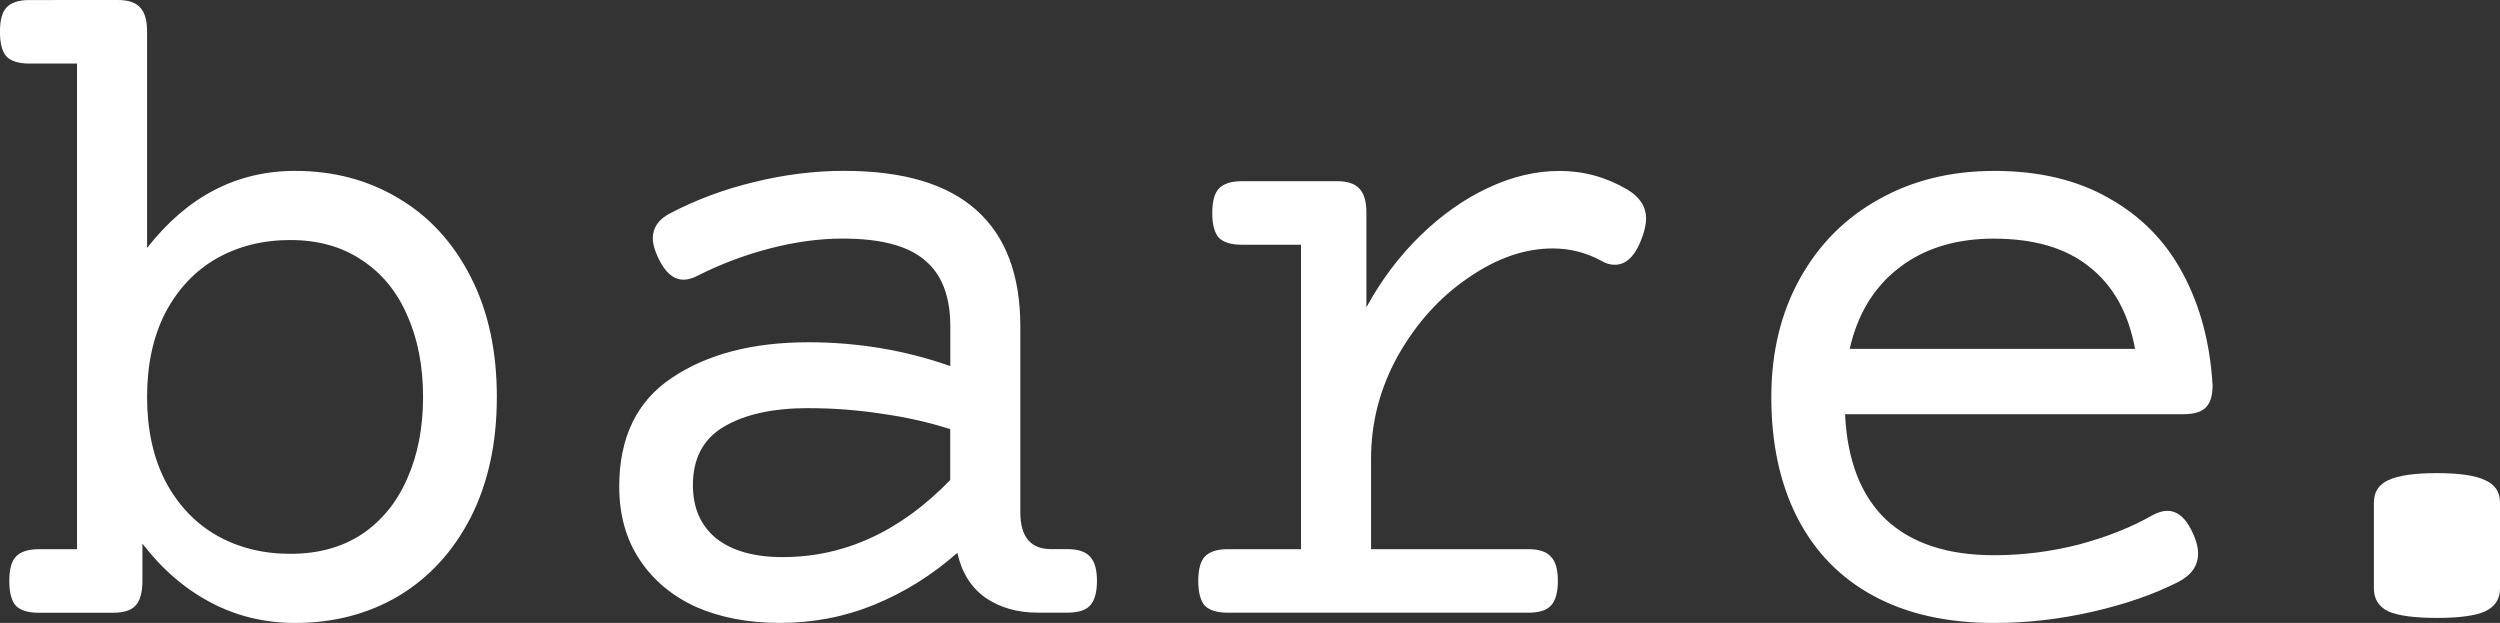
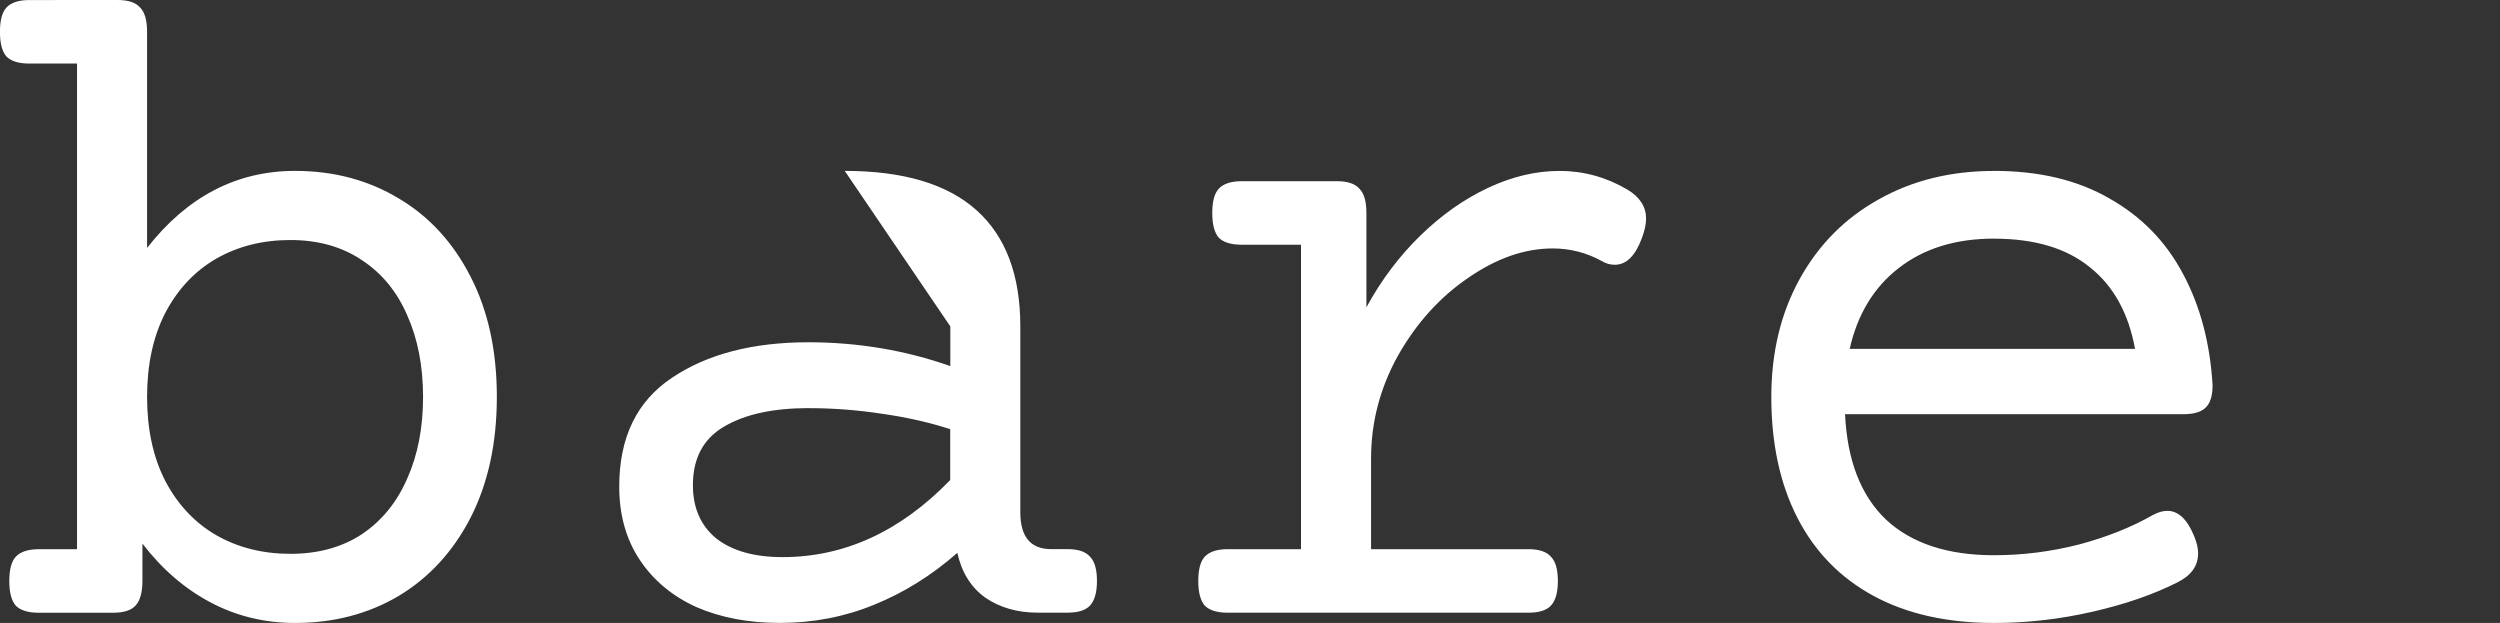
<svg xmlns="http://www.w3.org/2000/svg" width="51.641mm" height="12.868mm" viewBox="0 0 51.641 12.868" version="1.1" id="svg1">
  <rect x="0" y="0" width="51.641" height="12.868" fill="#333333" stroke="none" />
  <defs id="defs1" />
  <g id="layer1" transform="translate(-80.778,-112.706)">
-     <path style="font-size:19.756px;font-family:'Courier Prime';-inkscape-font-specification:'Courier Prime, Normal';fill:#ffffff;stroke-width:0.265" d="m 83.208,112.706 q 0.328,0 0.463,0.154 0.145,0.145 0.145,0.502 v 4.466 q 1.244,-1.592 3.058,-1.592 1.196,0 2.141,0.569 0.945,0.559 1.486,1.621 0.54,1.051 0.54,2.479 0,1.428 -0.54,2.489 -0.54,1.051 -1.486,1.621 -0.945,0.559 -2.141,0.559 -0.945,0 -1.746,-0.424 -0.801,-0.424 -1.408,-1.215 v 0.772 q 0,0.357 -0.145,0.511 -0.135,0.145 -0.463,0.145 h -1.534 q -0.328,0 -0.473,-0.145 -0.135,-0.154 -0.135,-0.511 0,-0.357 0.135,-0.502 0.145,-0.154 0.473,-0.154 h 0.791 v -10.032 h -0.984 q -0.328,0 -0.473,-0.145 -0.135,-0.154 -0.135,-0.511 0,-0.357 0.135,-0.502 0.145,-0.154 0.473,-0.154 z m 3.569,4.958 q -0.859,0 -1.534,0.386 -0.666,0.386 -1.051,1.119 -0.376,0.733 -0.376,1.736 0,1.003 0.376,1.736 0.386,0.733 1.051,1.119 0.675,0.386 1.534,0.386 0.859,0 1.476,-0.405 0.617,-0.415 0.936,-1.148 0.328,-0.733 0.328,-1.688 0,-0.955 -0.328,-1.688 -0.318,-0.733 -0.936,-1.138 -0.617,-0.415 -1.476,-0.415 z m 11.45,-1.428 q 1.814,0 2.72,0.81 0.907,0.81 0.907,2.402 v 3.839 q 0,0.762 0.637,0.762 h 0.338 q 0.328,0 0.463,0.154 0.145,0.145 0.145,0.502 0,0.357 -0.145,0.511 -0.135,0.145 -0.463,0.145 h -0.617 q -0.627,0 -1.08,-0.309 -0.444,-0.318 -0.579,-0.926 -0.791,0.695 -1.717,1.071 -0.916,0.376 -1.949,0.376 -0.974,0 -1.727,-0.328 -0.743,-0.338 -1.167,-0.974 -0.424,-0.637 -0.424,-1.514 0,-1.524 1.09,-2.248 1.09,-0.733 2.817,-0.733 1.534,0 2.932,0.492 v -0.82 q 0,-0.936 -0.531,-1.37 -0.521,-0.444 -1.688,-0.444 -0.723,0 -1.505,0.203 -0.781,0.203 -1.486,0.559 -0.164,0.087 -0.299,0.087 -0.318,0 -0.531,-0.463 -0.106,-0.232 -0.106,-0.386 0,-0.338 0.357,-0.521 0.81,-0.424 1.736,-0.646 0.936,-0.232 1.871,-0.232 z m -0.743,4.9 q -1.109,0 -1.756,0.386 -0.637,0.376 -0.637,1.206 0,0.704 0.482,1.1 0.492,0.386 1.37,0.386 1.92,0 3.463,-1.592 v -1.051 q -0.656,-0.212 -1.408,-0.318 -0.752,-0.116 -1.514,-0.116 z m 15.502,-4.9 q 0.752,0 1.408,0.386 0.386,0.232 0.386,0.598 0,0.174 -0.087,0.405 -0.203,0.55 -0.559,0.55 -0.145,0 -0.27,-0.077 -0.473,-0.26 -1.013,-0.26 -0.868,0 -1.746,0.608 -0.878,0.598 -1.447,1.601 -0.559,1.003 -0.559,2.132 v 1.871 h 3.251 q 0.328,0 0.463,0.154 0.145,0.145 0.145,0.502 0,0.357 -0.145,0.511 -0.135,0.145 -0.463,0.145 h -6.212 q -0.328,0 -0.473,-0.145 -0.135,-0.154 -0.135,-0.511 0,-0.357 0.135,-0.502 0.145,-0.154 0.473,-0.154 h 1.514 v -6.289 h -1.225 q -0.328,0 -0.473,-0.145 -0.135,-0.154 -0.135,-0.511 0,-0.357 0.135,-0.502 0.145,-0.154 0.473,-0.154 h 1.968 q 0.328,0 0.463,0.154 0.145,0.145 0.145,0.502 v 1.949 q 0.463,-0.849 1.119,-1.486 0.656,-0.637 1.399,-0.984 0.743,-0.347 1.466,-0.347 z m 8.981,0 q 1.399,0 2.383,0.569 0.994,0.559 1.524,1.563 0.531,0.994 0.608,2.296 0,0.328 -0.145,0.463 -0.135,0.135 -0.463,0.135 h -6.984 q 0.068,1.437 0.849,2.18 0.791,0.733 2.228,0.733 0.887,0 1.756,-0.222 0.868,-0.232 1.524,-0.608 0.164,-0.087 0.299,-0.087 0.338,0 0.55,0.511 0.087,0.203 0.087,0.367 0,0.386 -0.424,0.598 -0.743,0.376 -1.756,0.608 -1.013,0.232 -2.035,0.232 -1.457,0 -2.489,-0.559 -1.032,-0.559 -1.572,-1.611 -0.54,-1.051 -0.54,-2.498 0,-1.379 0.588,-2.441 0.588,-1.061 1.63,-1.64 1.042,-0.588 2.383,-0.588 z m 0,1.399 q -1.187,0 -1.968,0.608 -0.772,0.598 -1.013,1.669 h 5.894 q -0.203,-1.109 -0.936,-1.688 -0.723,-0.588 -1.977,-0.588 z" id="text1" aria-label="bare" />
-     <path d="m 131.116,122.479 q 0.695,0 0.994,0.145 0.309,0.135 0.309,0.463 v 1.775 q 0,0.328 -0.309,0.473 -0.299,0.135 -0.994,0.135 -0.695,0 -1.003,-0.135 -0.299,-0.145 -0.299,-0.473 v -1.775 q 0,-0.328 0.299,-0.463 0.309,-0.145 1.003,-0.145 z" id="text2" style="font-size:19.756px;font-family:'Courier Prime';-inkscape-font-specification:'Courier Prime, Normal';fill:#ffffff;stroke-width:0.265" aria-label="." />
+     <path style="font-size:19.756px;font-family:'Courier Prime';-inkscape-font-specification:'Courier Prime, Normal';fill:#ffffff;stroke-width:0.265" d="m 83.208,112.706 q 0.328,0 0.463,0.154 0.145,0.145 0.145,0.502 v 4.466 q 1.244,-1.592 3.058,-1.592 1.196,0 2.141,0.569 0.945,0.559 1.486,1.621 0.54,1.051 0.54,2.479 0,1.428 -0.54,2.489 -0.54,1.051 -1.486,1.621 -0.945,0.559 -2.141,0.559 -0.945,0 -1.746,-0.424 -0.801,-0.424 -1.408,-1.215 v 0.772 q 0,0.357 -0.145,0.511 -0.135,0.145 -0.463,0.145 h -1.534 q -0.328,0 -0.473,-0.145 -0.135,-0.154 -0.135,-0.511 0,-0.357 0.135,-0.502 0.145,-0.154 0.473,-0.154 h 0.791 v -10.032 h -0.984 q -0.328,0 -0.473,-0.145 -0.135,-0.154 -0.135,-0.511 0,-0.357 0.135,-0.502 0.145,-0.154 0.473,-0.154 z m 3.569,4.958 q -0.859,0 -1.534,0.386 -0.666,0.386 -1.051,1.119 -0.376,0.733 -0.376,1.736 0,1.003 0.376,1.736 0.386,0.733 1.051,1.119 0.675,0.386 1.534,0.386 0.859,0 1.476,-0.405 0.617,-0.415 0.936,-1.148 0.328,-0.733 0.328,-1.688 0,-0.955 -0.328,-1.688 -0.318,-0.733 -0.936,-1.138 -0.617,-0.415 -1.476,-0.415 z m 11.45,-1.428 q 1.814,0 2.72,0.81 0.907,0.81 0.907,2.402 v 3.839 q 0,0.762 0.637,0.762 h 0.338 q 0.328,0 0.463,0.154 0.145,0.145 0.145,0.502 0,0.357 -0.145,0.511 -0.135,0.145 -0.463,0.145 h -0.617 q -0.627,0 -1.08,-0.309 -0.444,-0.318 -0.579,-0.926 -0.791,0.695 -1.717,1.071 -0.916,0.376 -1.949,0.376 -0.974,0 -1.727,-0.328 -0.743,-0.338 -1.167,-0.974 -0.424,-0.637 -0.424,-1.514 0,-1.524 1.09,-2.248 1.09,-0.733 2.817,-0.733 1.534,0 2.932,0.492 v -0.82 z m -0.743,4.9 q -1.109,0 -1.756,0.386 -0.637,0.376 -0.637,1.206 0,0.704 0.482,1.1 0.492,0.386 1.37,0.386 1.92,0 3.463,-1.592 v -1.051 q -0.656,-0.212 -1.408,-0.318 -0.752,-0.116 -1.514,-0.116 z m 15.502,-4.9 q 0.752,0 1.408,0.386 0.386,0.232 0.386,0.598 0,0.174 -0.087,0.405 -0.203,0.55 -0.559,0.55 -0.145,0 -0.27,-0.077 -0.473,-0.26 -1.013,-0.26 -0.868,0 -1.746,0.608 -0.878,0.598 -1.447,1.601 -0.559,1.003 -0.559,2.132 v 1.871 h 3.251 q 0.328,0 0.463,0.154 0.145,0.145 0.145,0.502 0,0.357 -0.145,0.511 -0.135,0.145 -0.463,0.145 h -6.212 q -0.328,0 -0.473,-0.145 -0.135,-0.154 -0.135,-0.511 0,-0.357 0.135,-0.502 0.145,-0.154 0.473,-0.154 h 1.514 v -6.289 h -1.225 q -0.328,0 -0.473,-0.145 -0.135,-0.154 -0.135,-0.511 0,-0.357 0.135,-0.502 0.145,-0.154 0.473,-0.154 h 1.968 q 0.328,0 0.463,0.154 0.145,0.145 0.145,0.502 v 1.949 q 0.463,-0.849 1.119,-1.486 0.656,-0.637 1.399,-0.984 0.743,-0.347 1.466,-0.347 z m 8.981,0 q 1.399,0 2.383,0.569 0.994,0.559 1.524,1.563 0.531,0.994 0.608,2.296 0,0.328 -0.145,0.463 -0.135,0.135 -0.463,0.135 h -6.984 q 0.068,1.437 0.849,2.18 0.791,0.733 2.228,0.733 0.887,0 1.756,-0.222 0.868,-0.232 1.524,-0.608 0.164,-0.087 0.299,-0.087 0.338,0 0.55,0.511 0.087,0.203 0.087,0.367 0,0.386 -0.424,0.598 -0.743,0.376 -1.756,0.608 -1.013,0.232 -2.035,0.232 -1.457,0 -2.489,-0.559 -1.032,-0.559 -1.572,-1.611 -0.54,-1.051 -0.54,-2.498 0,-1.379 0.588,-2.441 0.588,-1.061 1.63,-1.64 1.042,-0.588 2.383,-0.588 z m 0,1.399 q -1.187,0 -1.968,0.608 -0.772,0.598 -1.013,1.669 h 5.894 q -0.203,-1.109 -0.936,-1.688 -0.723,-0.588 -1.977,-0.588 z" id="text1" aria-label="bare" />
  </g>
</svg>